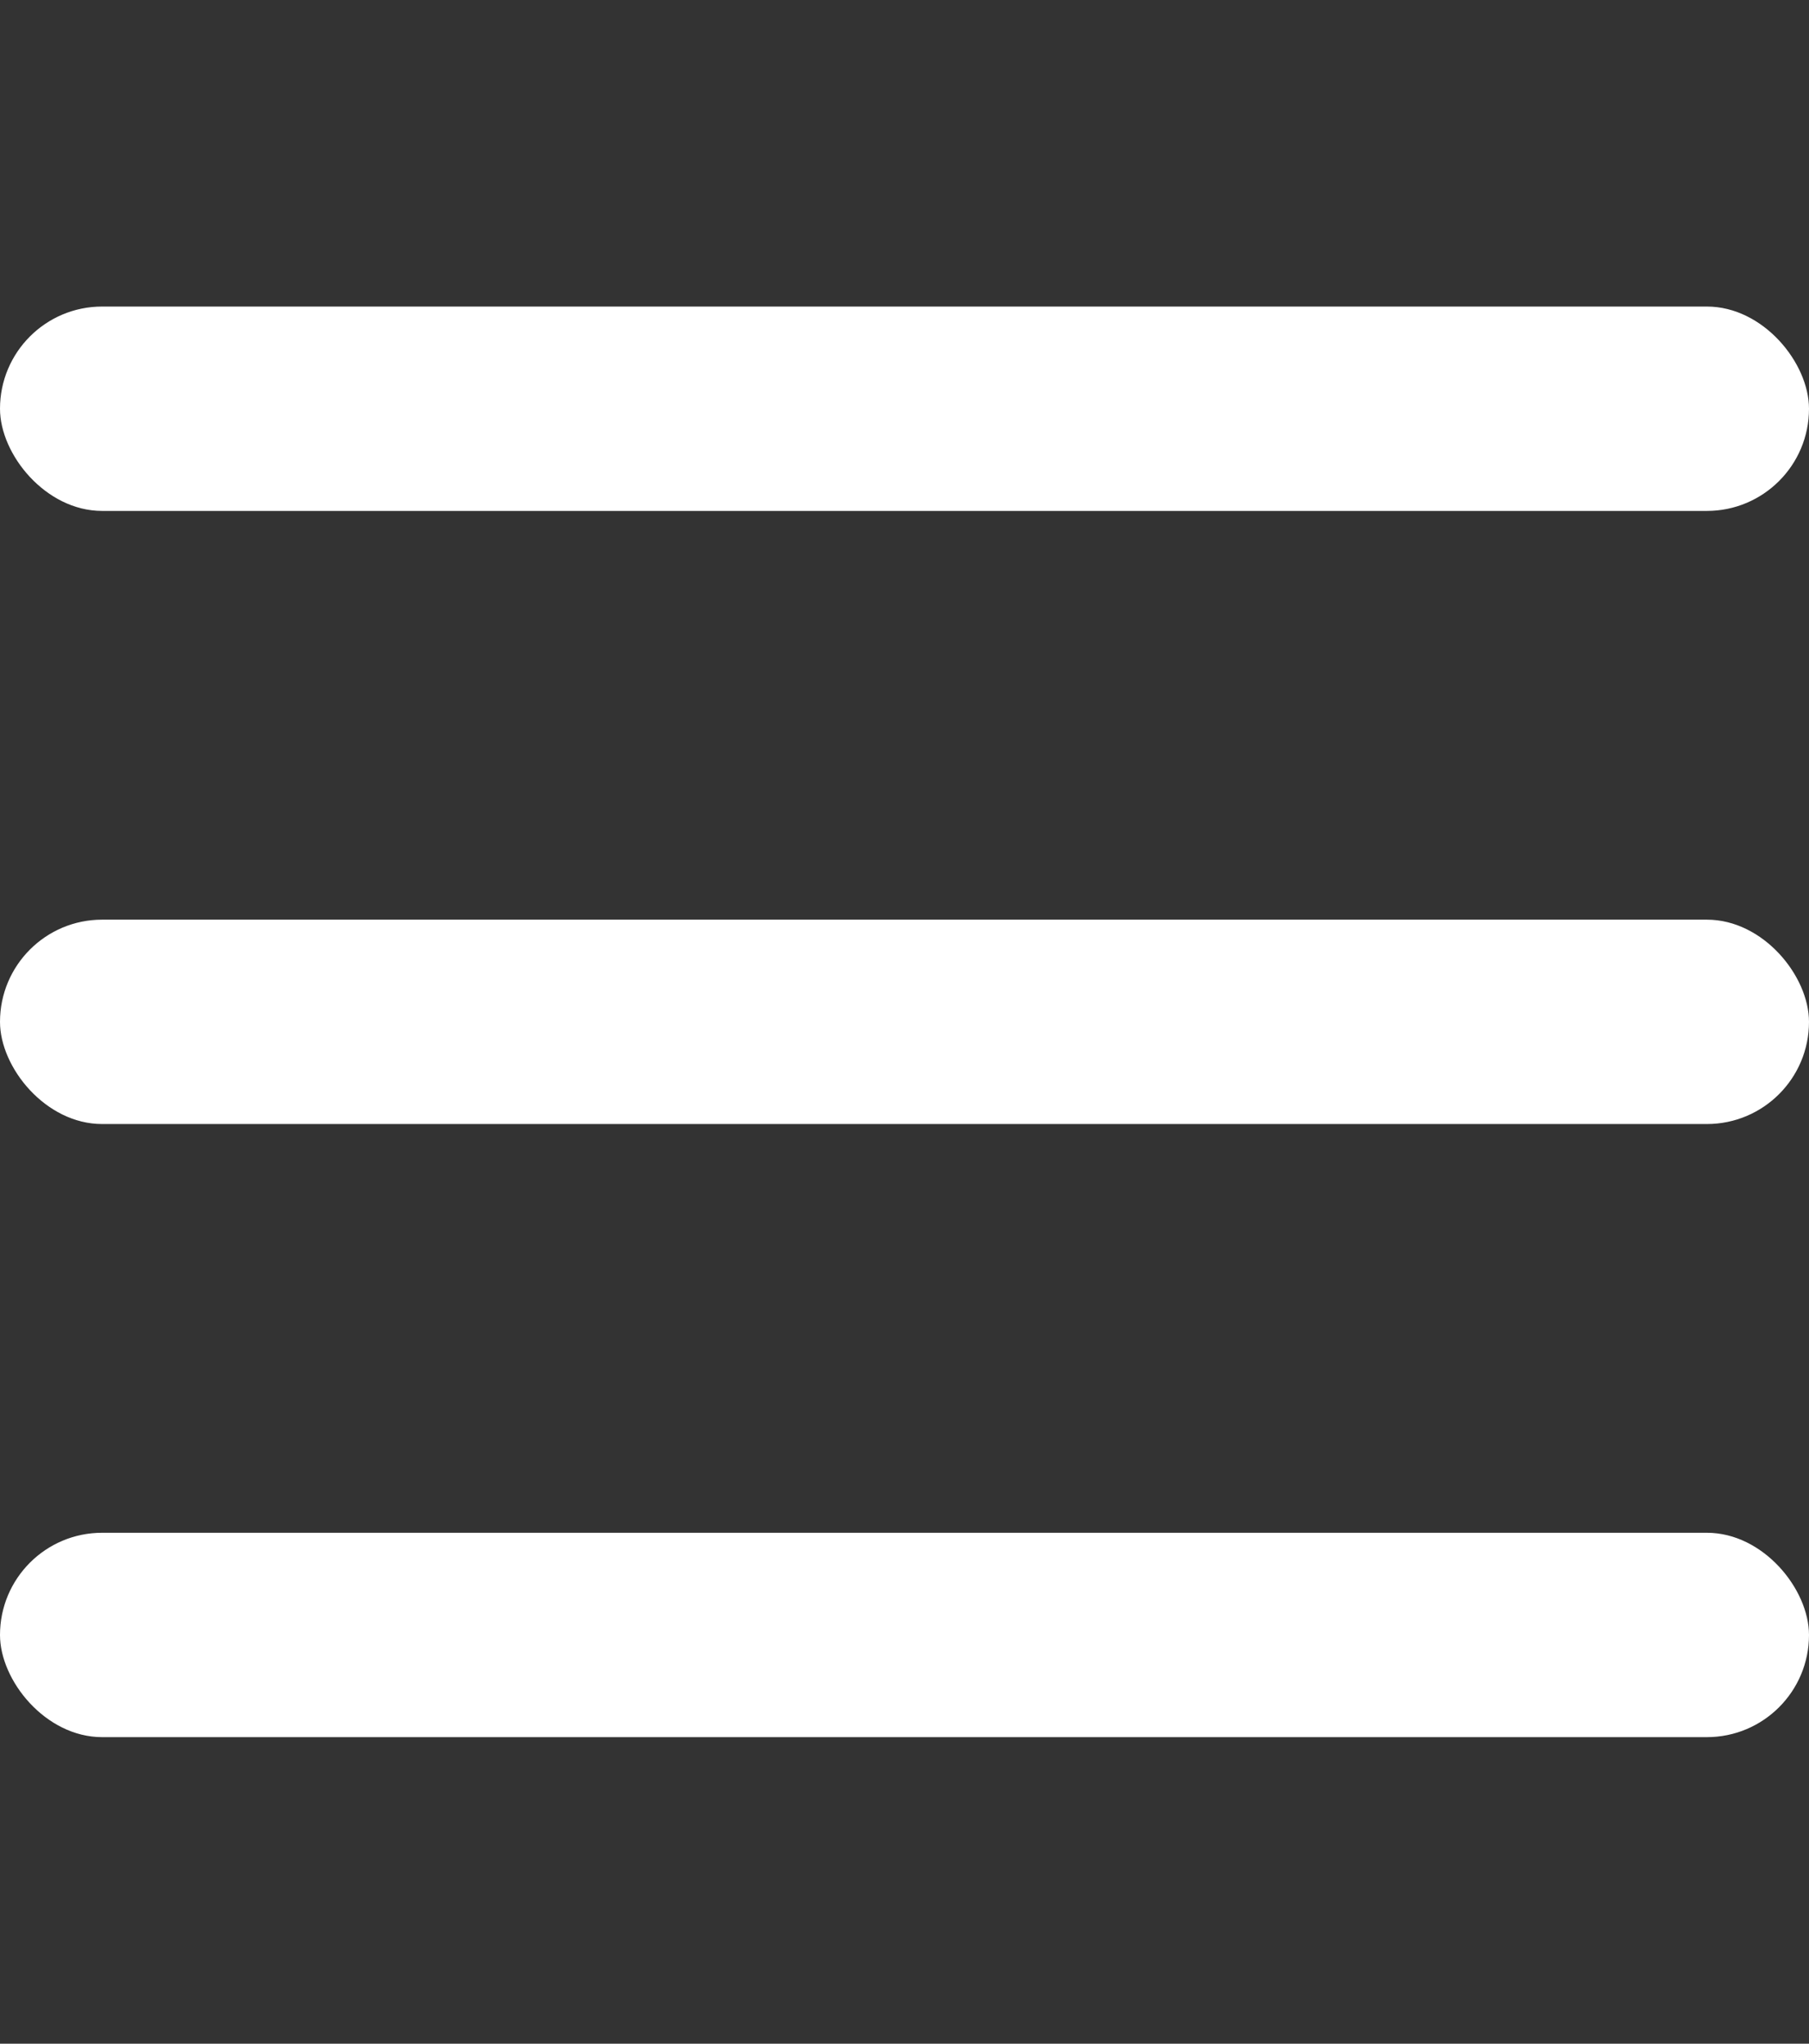
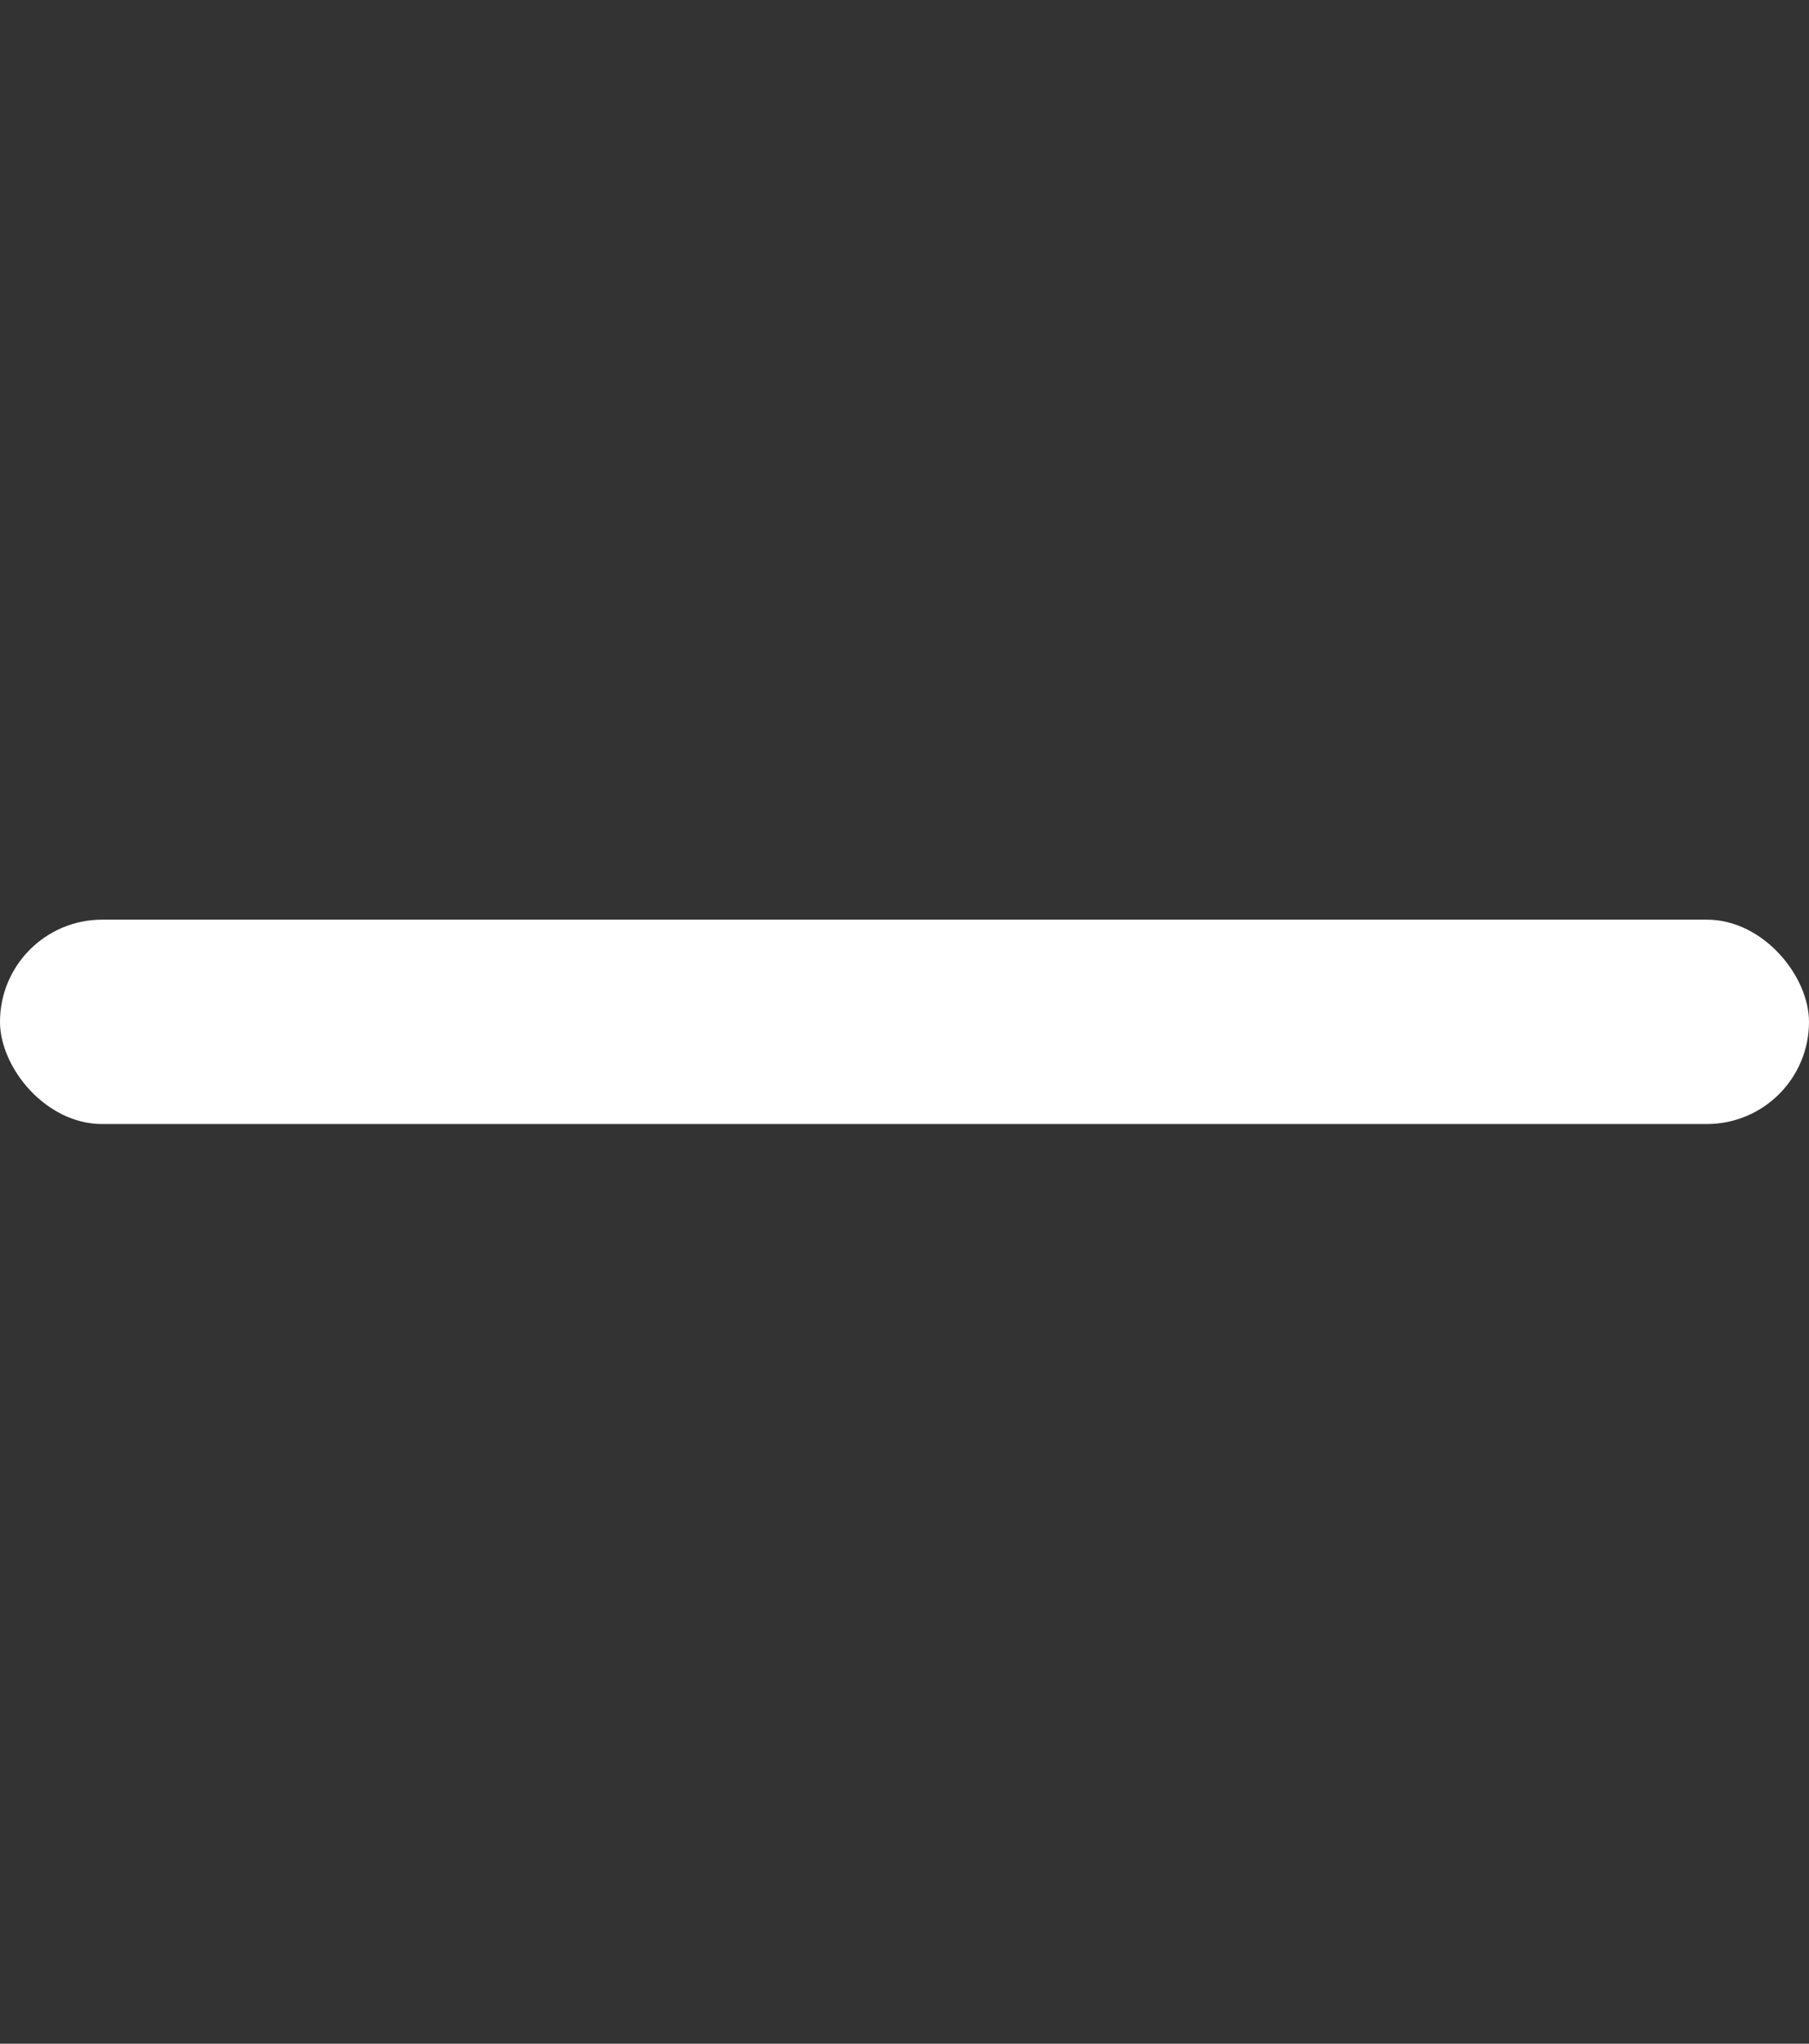
<svg xmlns="http://www.w3.org/2000/svg" width="31" height="35" viewBox="0 0 31 35" fill="none">
  <rect x="0" y="0" width="31" height="35" fill="#333333" stroke="none" />
-   <rect y="26.25" width="31" height="3.5" rx="1.75" fill="white" />
  <rect y="15.75" width="31" height="3.5" rx="1.75" fill="white" />
-   <rect y="5.25" width="31" height="3.5" rx="1.75" fill="white" />
</svg>